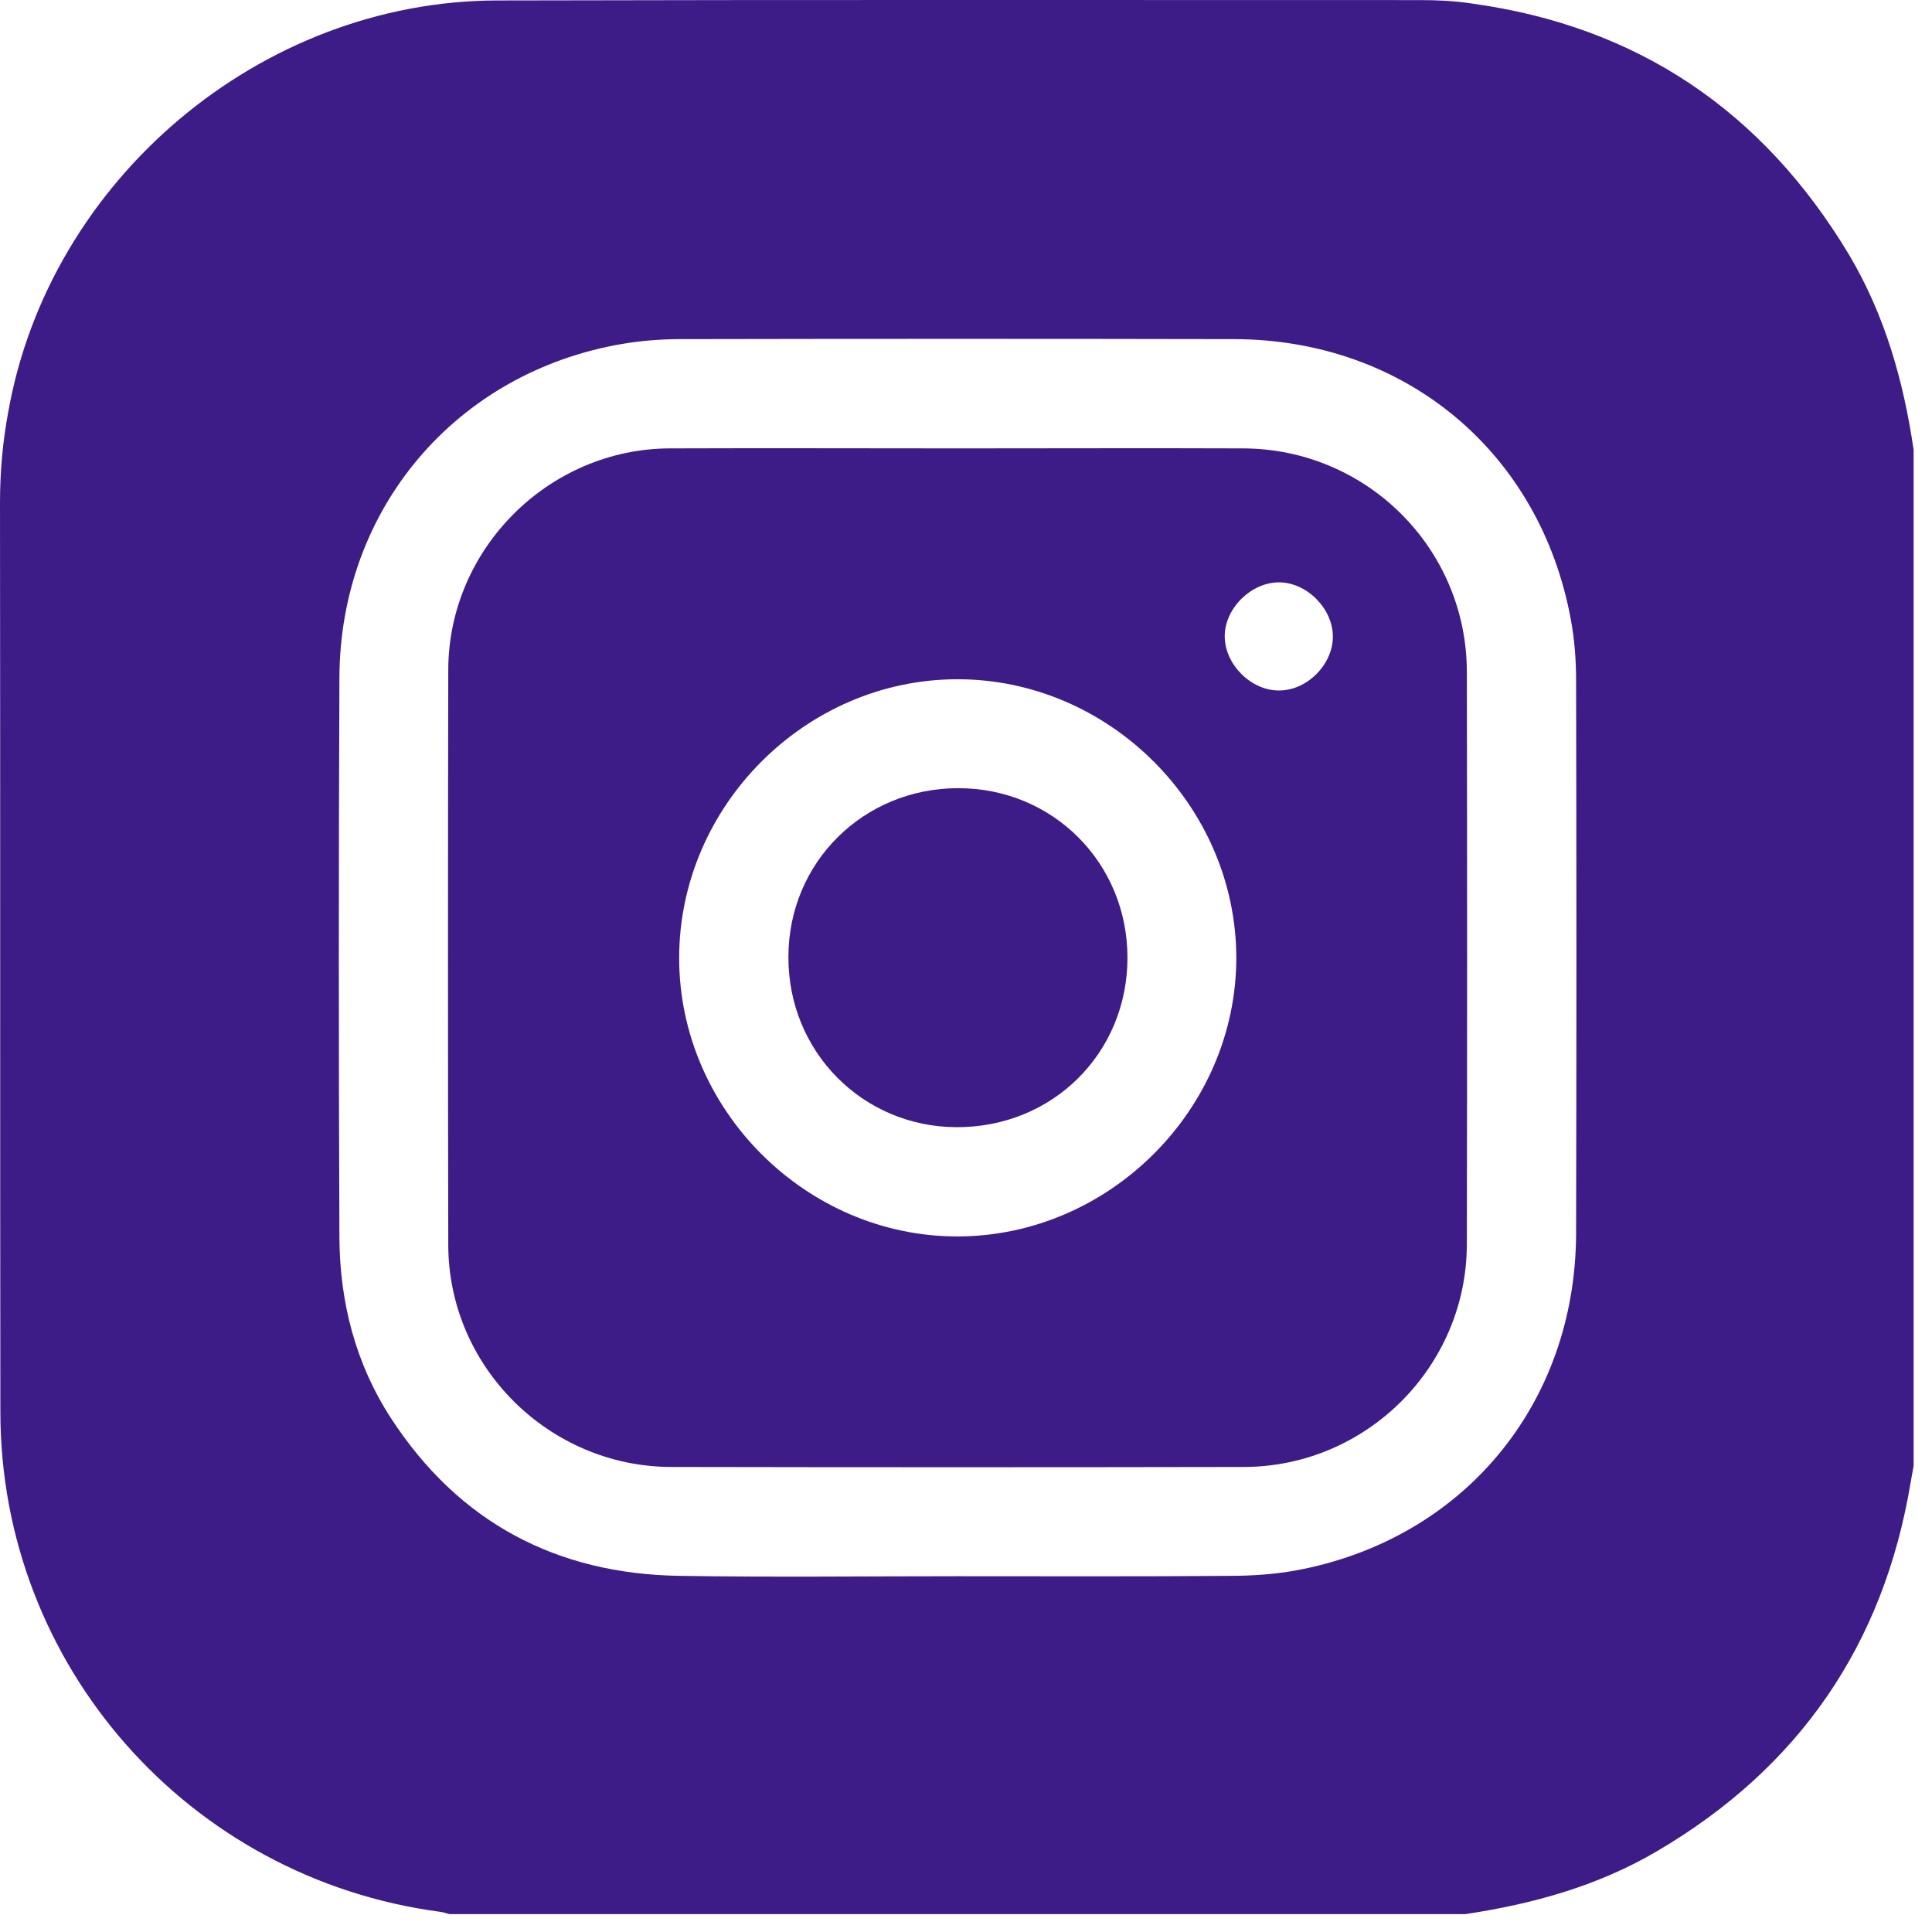
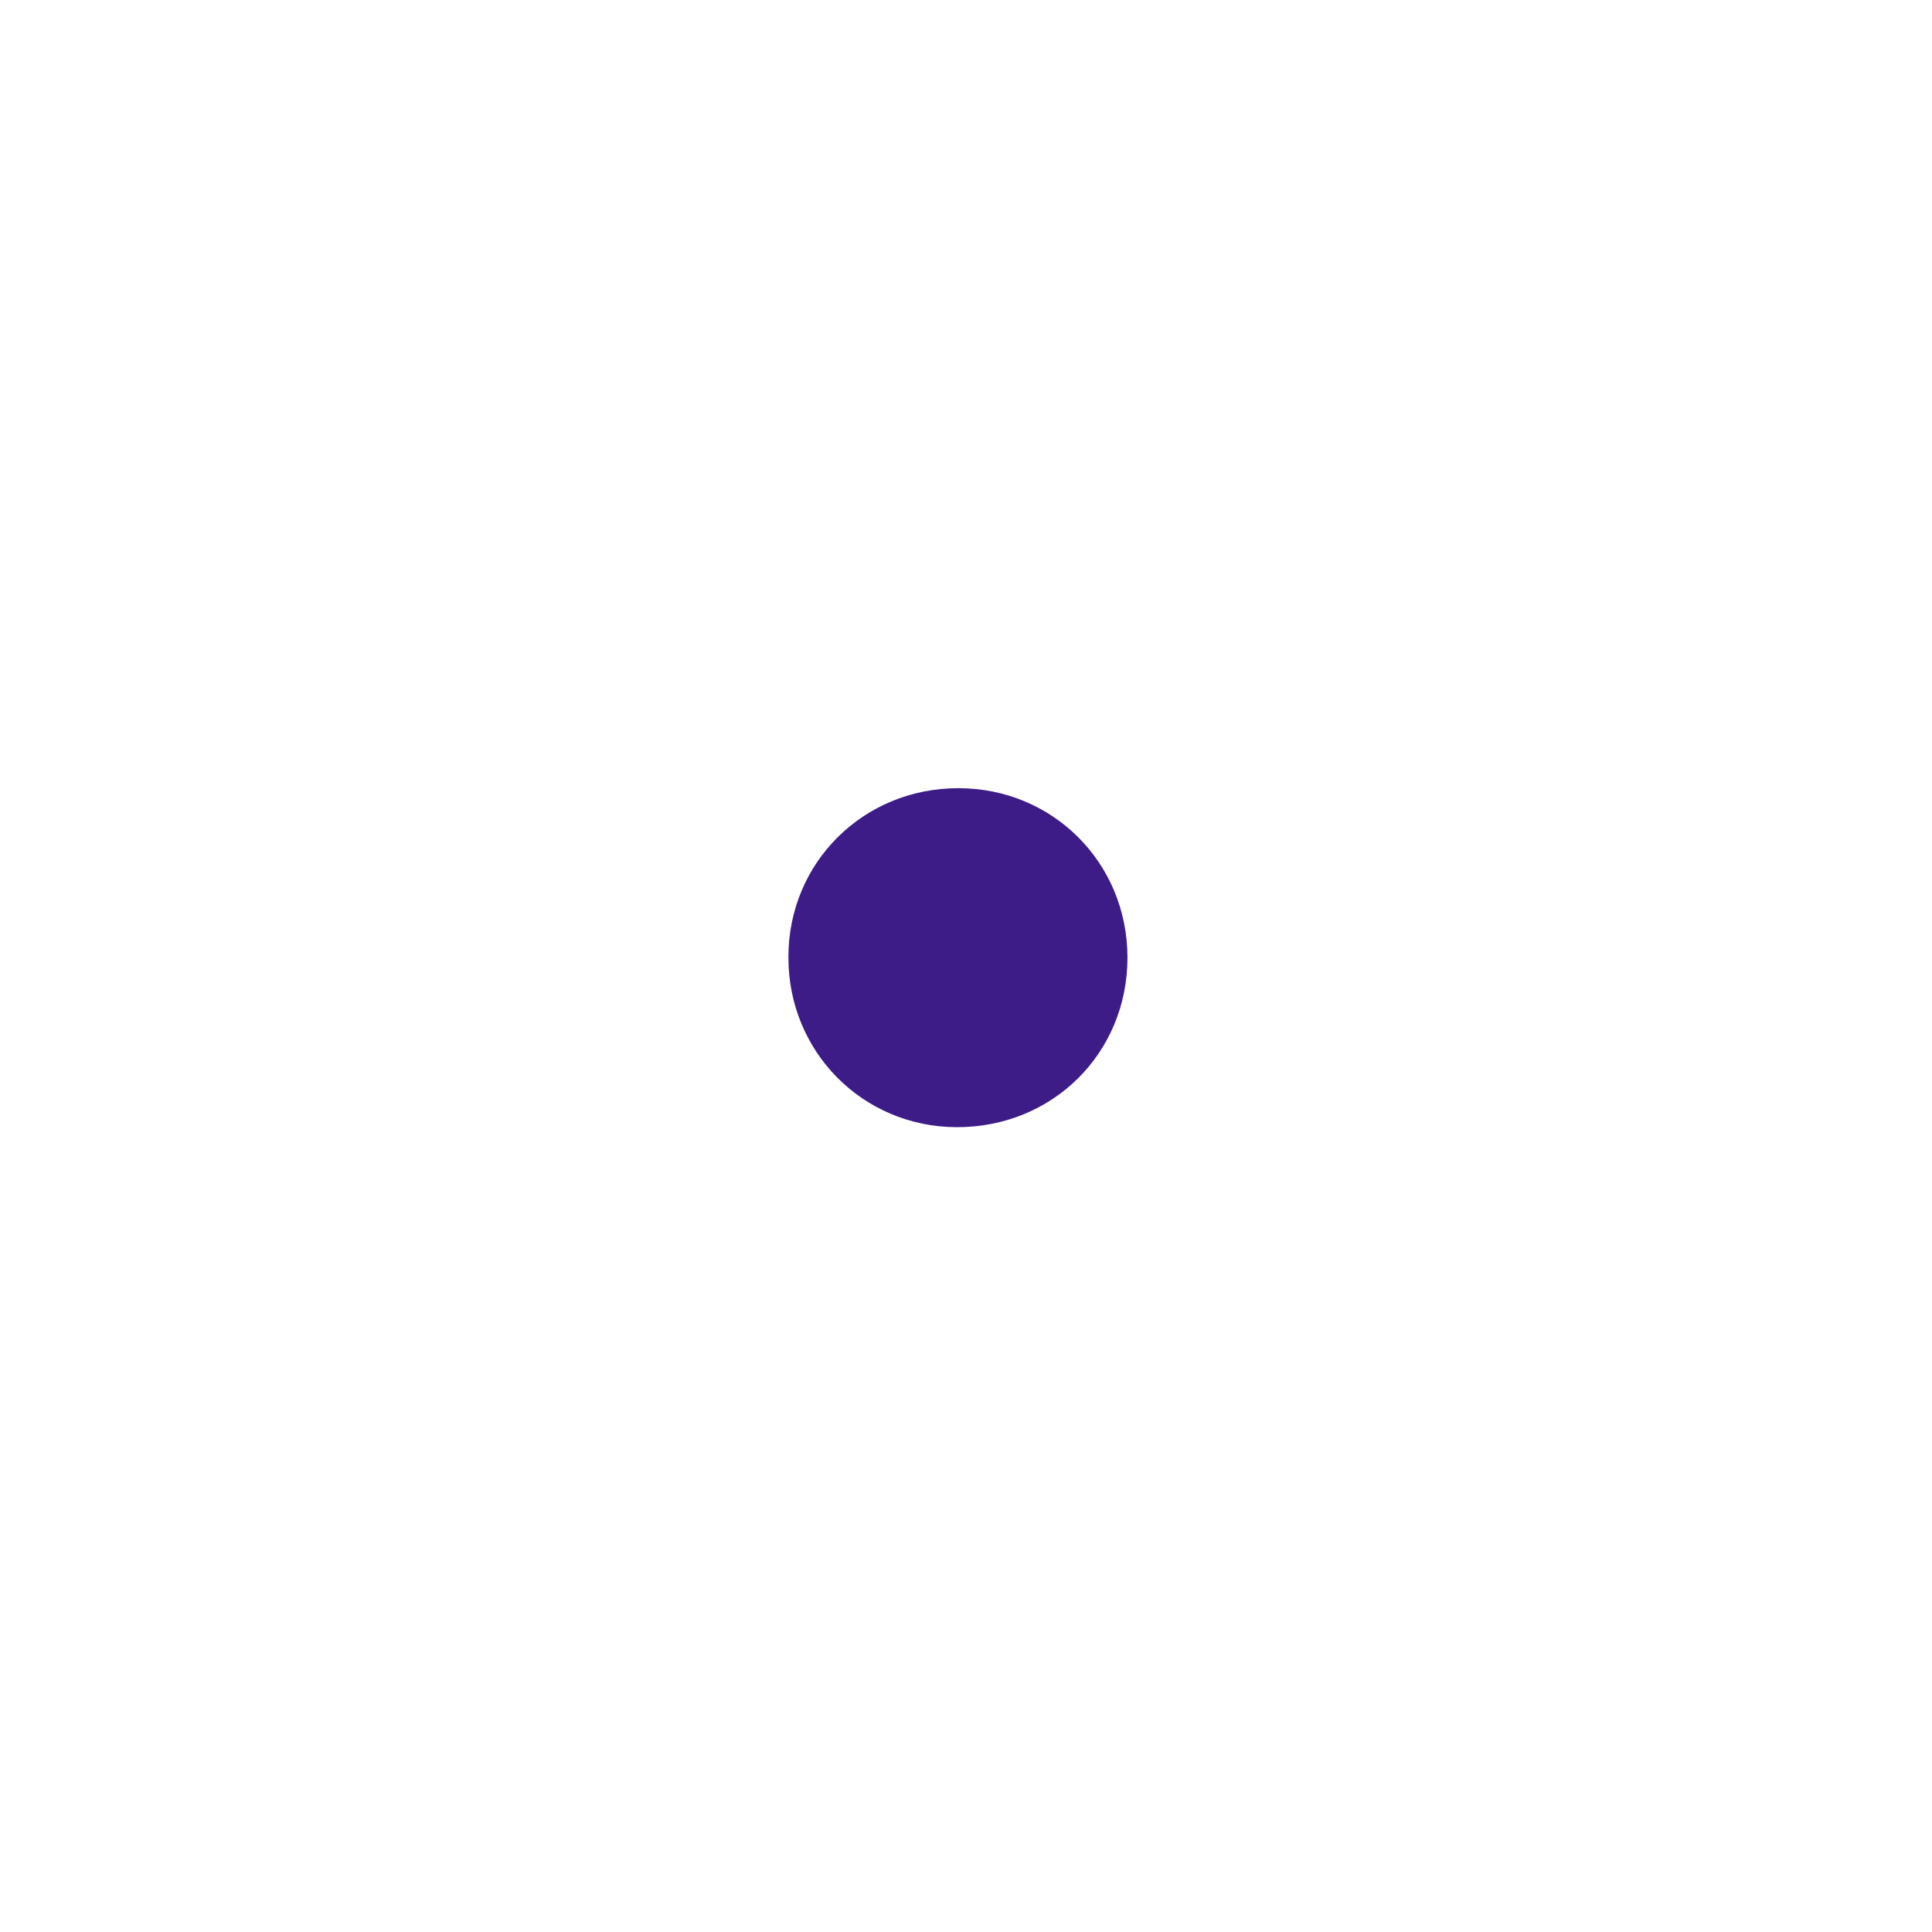
<svg xmlns="http://www.w3.org/2000/svg" width="47" height="47" viewBox="0 0 47 47" fill="none">
-   <path d="M46.553 10.944C46.553 19.183 46.553 27.421 46.553 35.659C46.526 35.796 46.508 35.923 46.481 36.06C45.825 40.011 43.768 43.005 40.309 45.035C38.87 45.882 37.286 46.319 35.648 46.565C27.41 46.565 19.171 46.565 10.933 46.565C10.86 46.547 10.787 46.519 10.714 46.51C4.588 45.7 0.009 40.511 0.009 34.348C0 26.975 0.009 19.601 0 12.237C0 11.49 0.064 10.753 0.2 10.025C1.202 4.363 6.345 0.02 12.098 0.011C19.572 -0.007 27.055 0.002 34.528 0.002C34.956 0.002 35.375 0.02 35.794 0.084C39.844 0.639 42.885 2.706 44.979 6.192C45.852 7.658 46.308 9.269 46.553 10.944ZM23.295 38.345C25.507 38.345 27.719 38.354 29.922 38.336C30.45 38.336 30.987 38.299 31.506 38.208C35.584 37.462 38.324 34.175 38.342 30.015C38.352 25.537 38.352 21.049 38.342 16.57C38.342 16.069 38.306 15.569 38.215 15.077C37.468 10.999 34.182 8.259 30.022 8.25C25.543 8.241 21.055 8.241 16.577 8.25C16.094 8.25 15.603 8.286 15.129 8.368C11.097 9.06 8.275 12.373 8.257 16.479C8.238 21.021 8.238 25.564 8.257 30.106C8.266 31.681 8.648 33.174 9.513 34.503C11.16 37.034 13.536 38.29 16.531 38.336C18.789 38.372 21.037 38.345 23.295 38.345Z" fill="#3D1C87" />
-   <path d="M23.34 10.908C25.643 10.908 27.946 10.899 30.24 10.908C33.244 10.917 35.675 13.338 35.684 16.333C35.693 20.985 35.693 25.628 35.684 30.279C35.675 33.247 33.244 35.677 30.267 35.687C25.616 35.696 20.973 35.696 16.321 35.687C13.354 35.677 10.905 33.247 10.905 30.279C10.896 25.619 10.896 20.948 10.905 16.288C10.914 13.347 13.354 10.917 16.294 10.908C18.652 10.899 20.991 10.908 23.34 10.908ZM30.076 23.297C30.067 19.601 26.981 16.524 23.294 16.524C19.599 16.524 16.522 19.61 16.522 23.306C16.522 27.002 19.617 30.088 23.303 30.079C26.99 30.07 30.076 26.984 30.076 23.297ZM32.425 15.487C32.425 14.804 31.788 14.167 31.114 14.167C30.431 14.167 29.794 14.804 29.794 15.478C29.794 16.16 30.431 16.797 31.105 16.797C31.788 16.807 32.425 16.169 32.425 15.487Z" fill="#3D1C87" />
  <path d="M23.313 19.174C25.616 19.174 27.428 20.994 27.428 23.297C27.428 25.619 25.607 27.43 23.267 27.421C20.983 27.412 19.171 25.582 19.18 23.279C19.18 20.985 21.001 19.174 23.313 19.174Z" fill="#3D1C87" />
</svg>